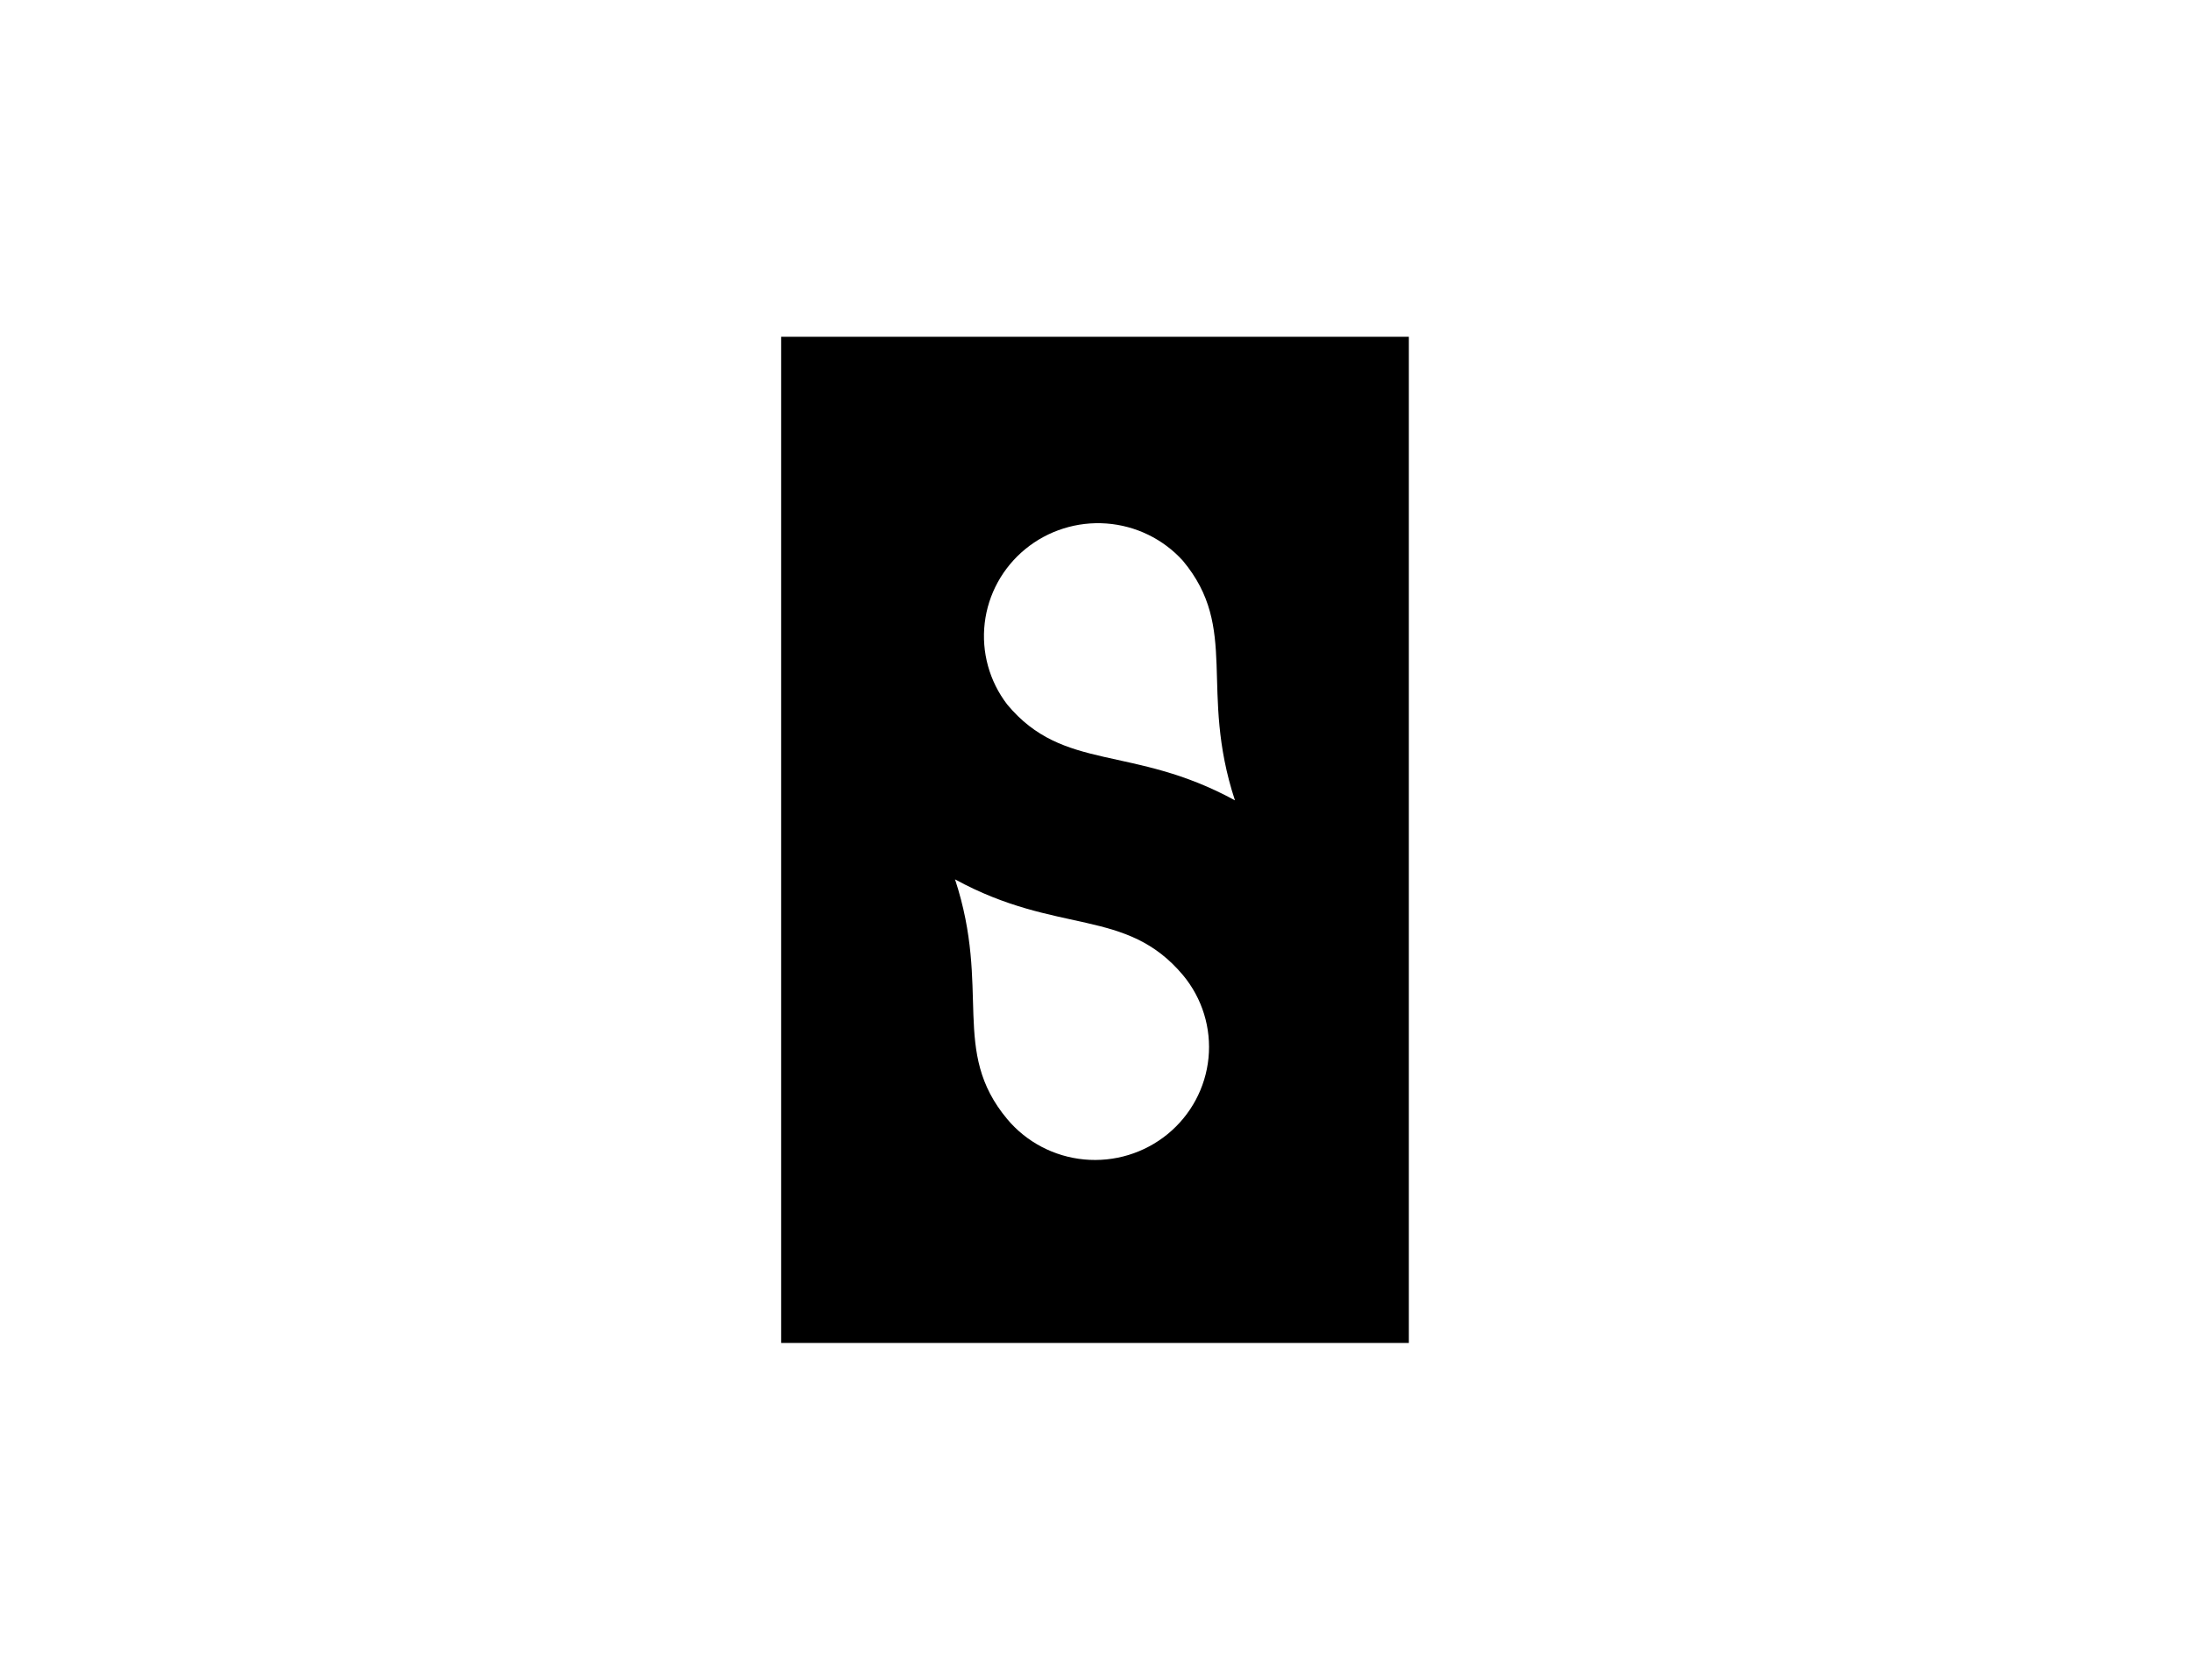
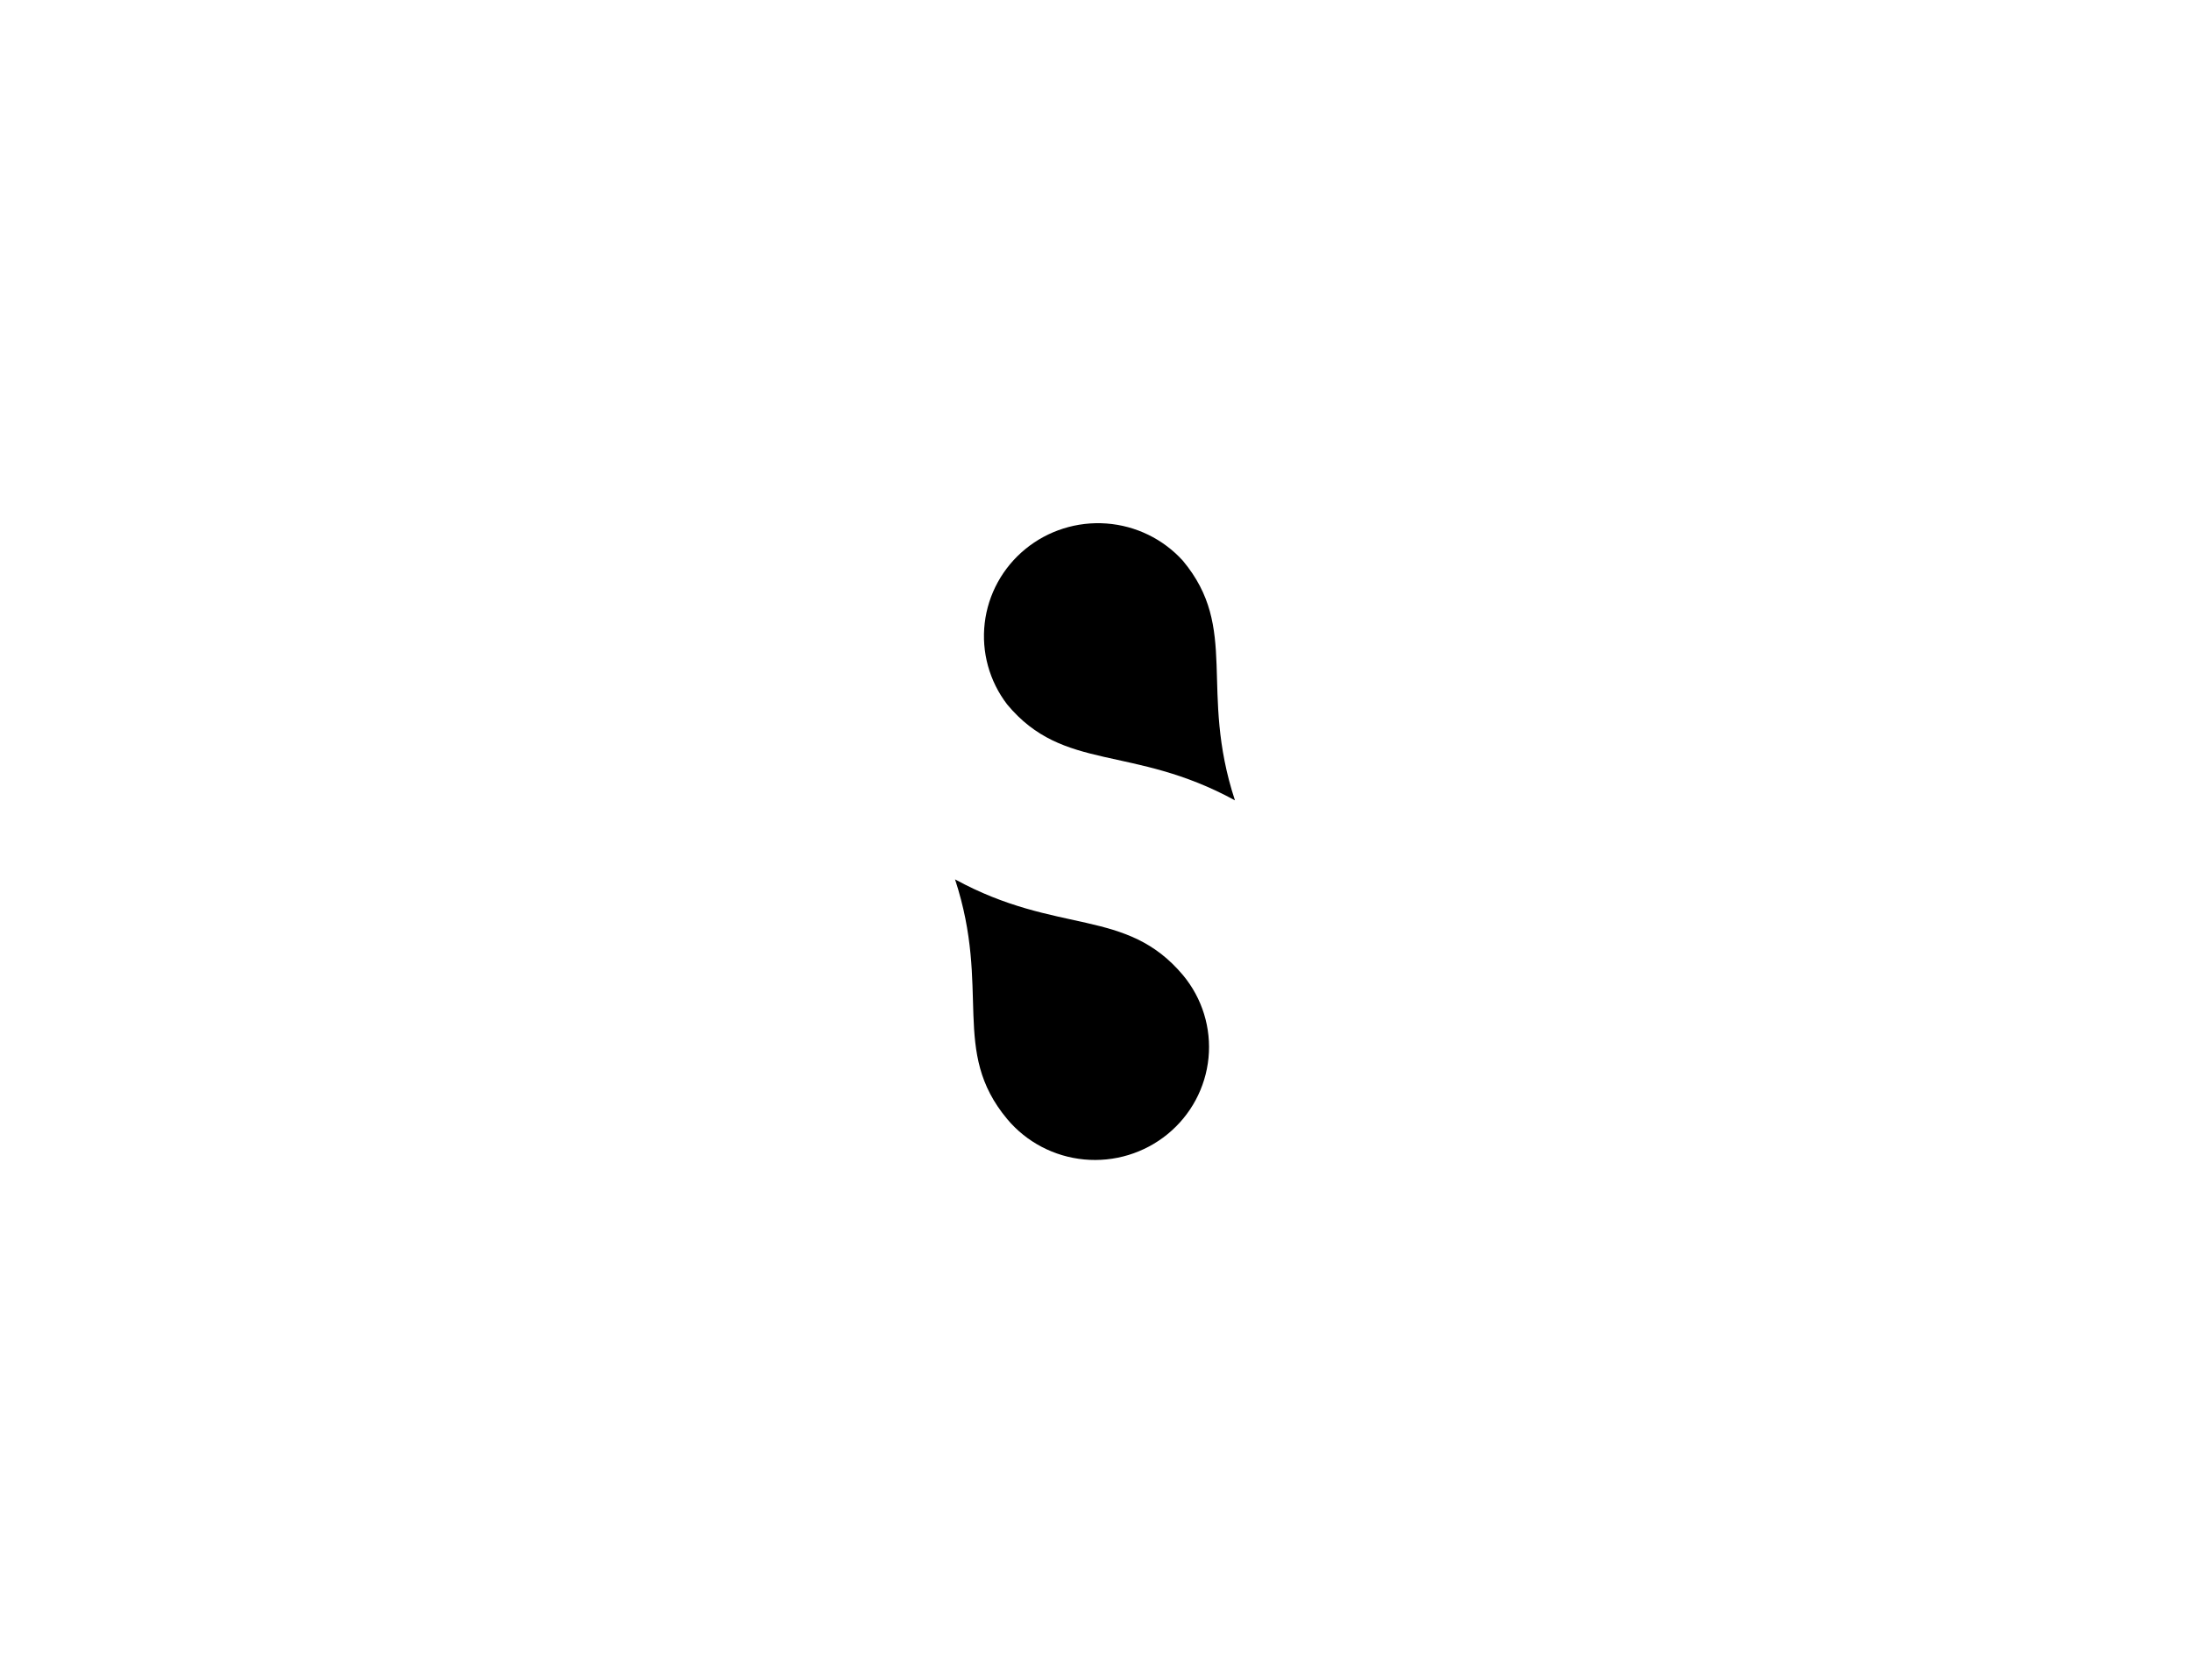
<svg xmlns="http://www.w3.org/2000/svg" width="1080" height="828" viewBox="0 0 1080 828" fill="none">
-   <path d="M385.035 166V662H694.46V166H385.035ZM575.518 559.072C564.032 568.458 549.255 572.946 534.431 571.549C519.608 570.152 505.95 562.985 496.456 551.622C468.433 518.028 488.667 487.988 470.762 433.475C521.427 461.182 555.043 447.182 583.173 480.749C592.632 492.145 597.139 506.794 595.704 521.48C594.269 536.165 587.009 549.686 575.518 559.072V559.072ZM496.456 347.251C487.684 335.805 483.718 321.443 485.388 307.168C487.059 292.893 494.236 279.811 505.419 270.657C516.602 261.503 530.924 256.988 545.39 258.054C559.857 259.12 573.347 265.686 583.039 276.378C611.061 309.972 590.828 340.012 608.733 394.525C558.068 366.818 524.344 380.765 496.456 347.251Z" fill="black" />
+   <path d="M385.035 166V662H694.46H385.035ZM575.518 559.072C564.032 568.458 549.255 572.946 534.431 571.549C519.608 570.152 505.95 562.985 496.456 551.622C468.433 518.028 488.667 487.988 470.762 433.475C521.427 461.182 555.043 447.182 583.173 480.749C592.632 492.145 597.139 506.794 595.704 521.48C594.269 536.165 587.009 549.686 575.518 559.072V559.072ZM496.456 347.251C487.684 335.805 483.718 321.443 485.388 307.168C487.059 292.893 494.236 279.811 505.419 270.657C516.602 261.503 530.924 256.988 545.39 258.054C559.857 259.12 573.347 265.686 583.039 276.378C611.061 309.972 590.828 340.012 608.733 394.525C558.068 366.818 524.344 380.765 496.456 347.251Z" fill="black" />
</svg>